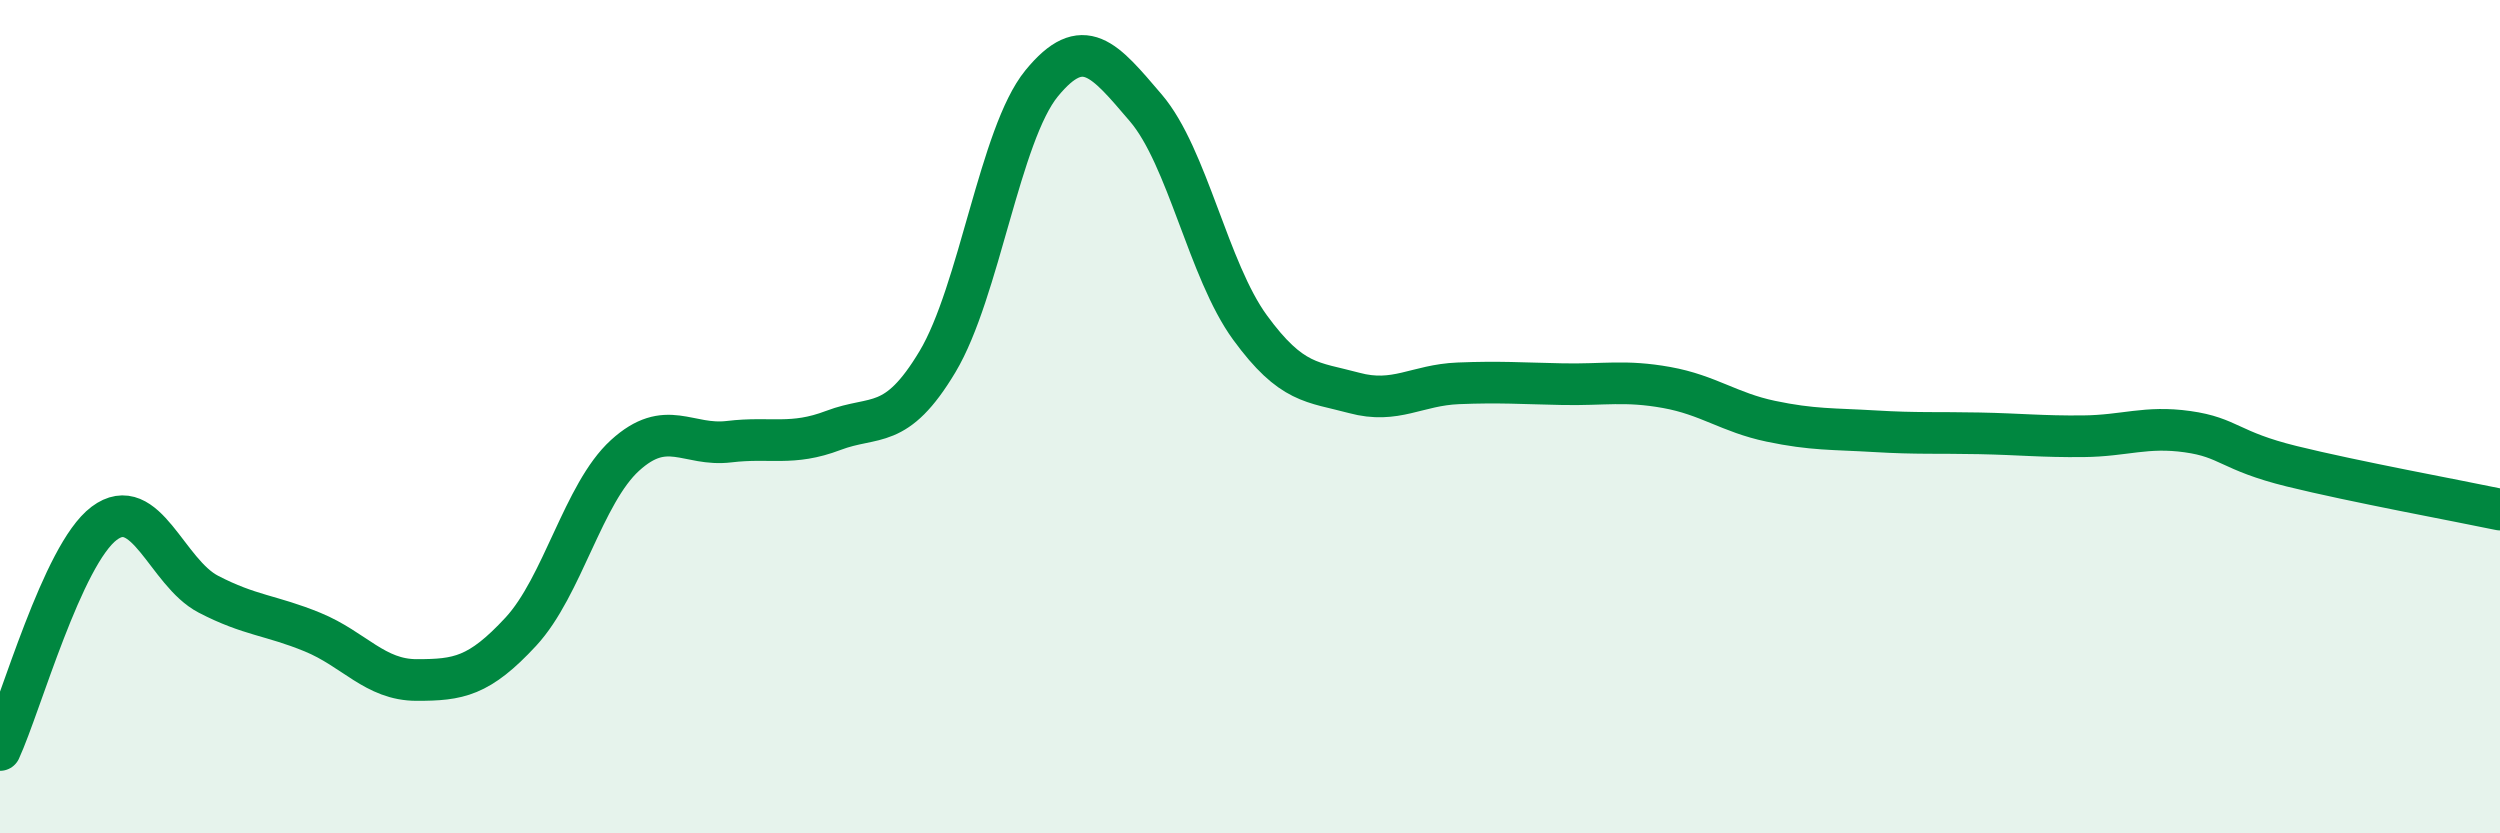
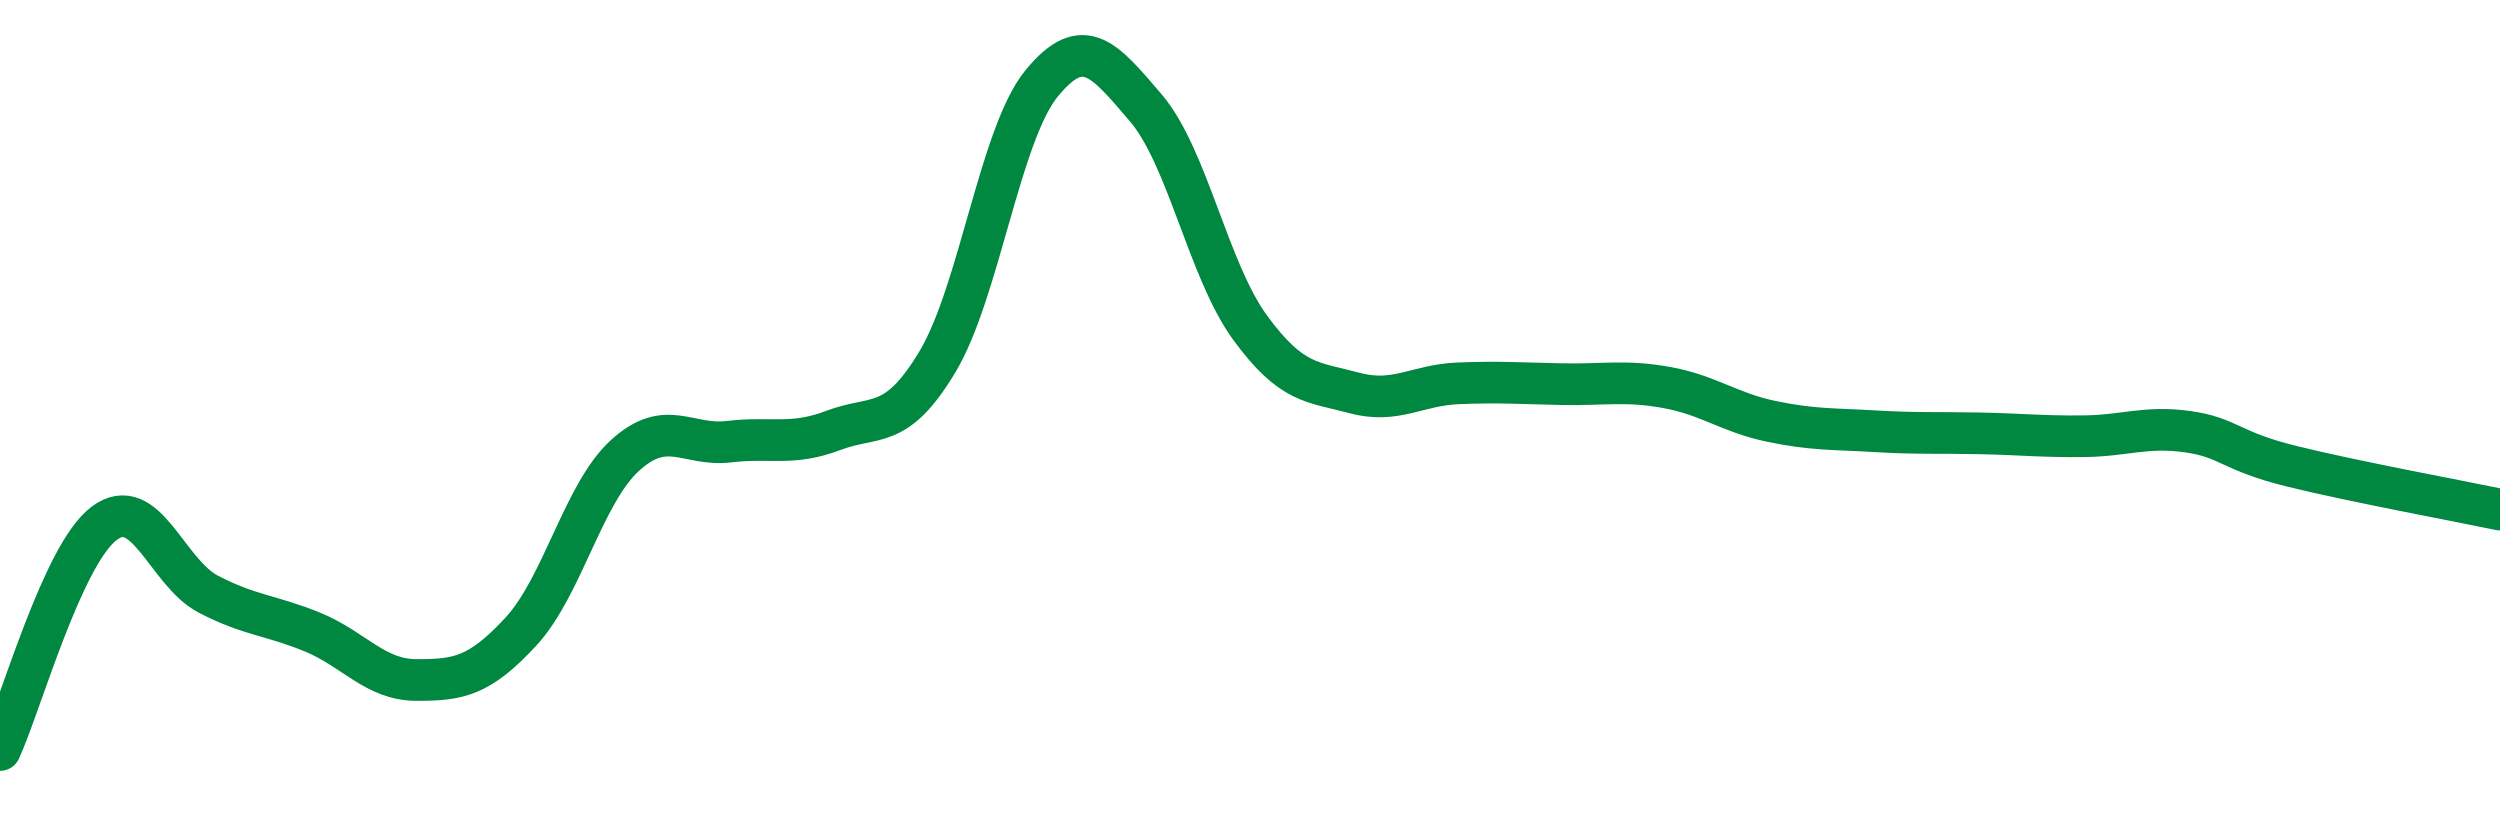
<svg xmlns="http://www.w3.org/2000/svg" width="60" height="20" viewBox="0 0 60 20">
-   <path d="M 0,18 C 0.5,16.91 1.5,13.31 2.5,12.56 C 3.5,11.81 4,13.74 5,14.26 C 6,14.78 6.5,14.76 7.5,15.17 C 8.5,15.58 9,16.32 10,16.32 C 11,16.32 11.5,16.24 12.5,15.16 C 13.5,14.08 14,11.84 15,10.93 C 16,10.02 16.5,10.72 17.5,10.6 C 18.5,10.48 19,10.71 20,10.33 C 21,9.95 21.5,10.35 22.5,8.68 C 23.5,7.01 24,3.22 25,2 C 26,0.78 26.5,1.42 27.5,2.59 C 28.5,3.76 29,6.49 30,7.86 C 31,9.23 31.5,9.16 32.5,9.43 C 33.5,9.7 34,9.24 35,9.2 C 36,9.16 36.5,9.2 37.5,9.22 C 38.5,9.24 39,9.12 40,9.3 C 41,9.48 41.5,9.9 42.5,10.11 C 43.5,10.32 44,10.29 45,10.35 C 46,10.41 46.5,10.38 47.5,10.4 C 48.5,10.42 49,10.48 50,10.47 C 51,10.46 51.5,10.22 52.5,10.36 C 53.5,10.5 53.5,10.82 55,11.19 C 56.5,11.56 59,12.02 60,12.23L60 20L0 20Z" fill="#008740" opacity="0.1" stroke-linecap="round" stroke-linejoin="round" />
  <path d="M 0,18 C 0.5,16.91 1.5,13.31 2.5,12.56 C 3.5,11.81 4,13.74 5,14.26 C 6,14.78 6.5,14.76 7.5,15.17 C 8.5,15.58 9,16.32 10,16.32 C 11,16.32 11.5,16.24 12.5,15.16 C 13.5,14.08 14,11.84 15,10.93 C 16,10.02 16.5,10.72 17.5,10.6 C 18.5,10.48 19,10.71 20,10.33 C 21,9.95 21.5,10.35 22.5,8.68 C 23.5,7.01 24,3.22 25,2 C 26,0.78 26.5,1.42 27.5,2.59 C 28.5,3.76 29,6.49 30,7.86 C 31,9.23 31.5,9.16 32.5,9.43 C 33.5,9.7 34,9.24 35,9.2 C 36,9.16 36.5,9.2 37.5,9.22 C 38.5,9.24 39,9.12 40,9.3 C 41,9.48 41.5,9.9 42.5,10.11 C 43.5,10.32 44,10.29 45,10.35 C 46,10.41 46.5,10.38 47.5,10.4 C 48.5,10.42 49,10.48 50,10.47 C 51,10.46 51.5,10.22 52.5,10.36 C 53.5,10.5 53.5,10.82 55,11.19 C 56.5,11.56 59,12.02 60,12.23" stroke="#008740" stroke-width="1" fill="none" stroke-linecap="round" stroke-linejoin="round" />
</svg>